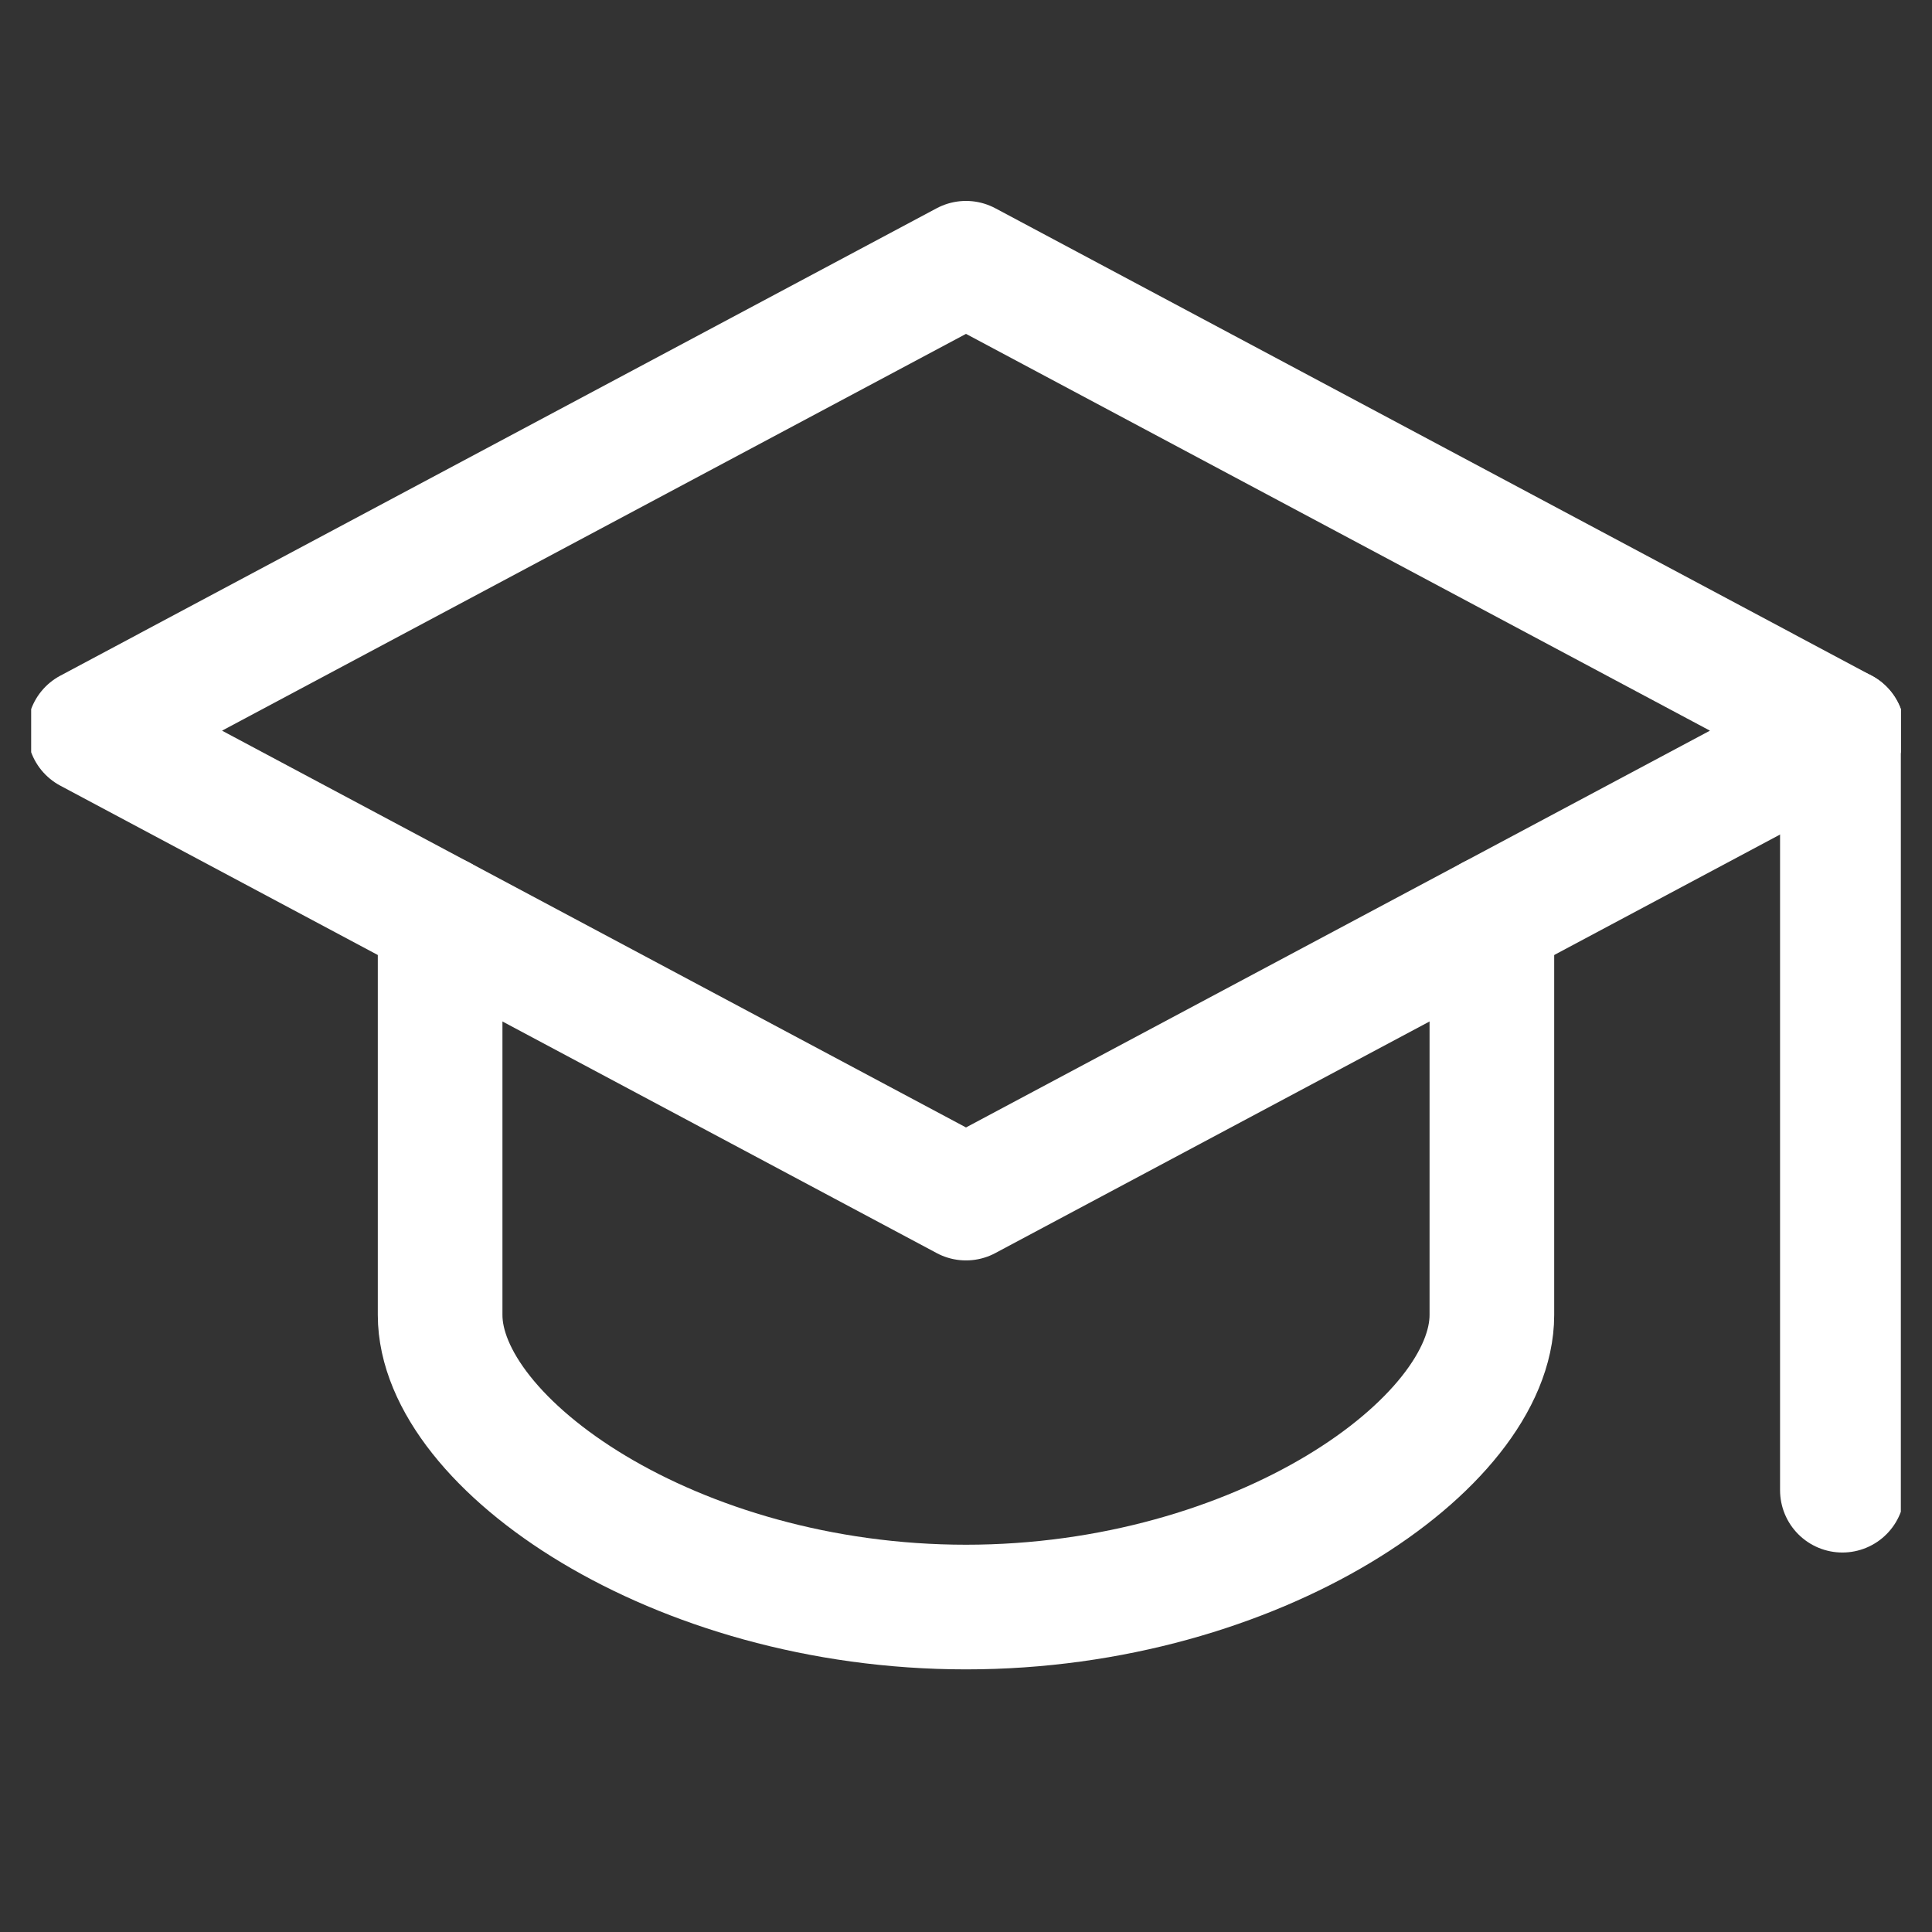
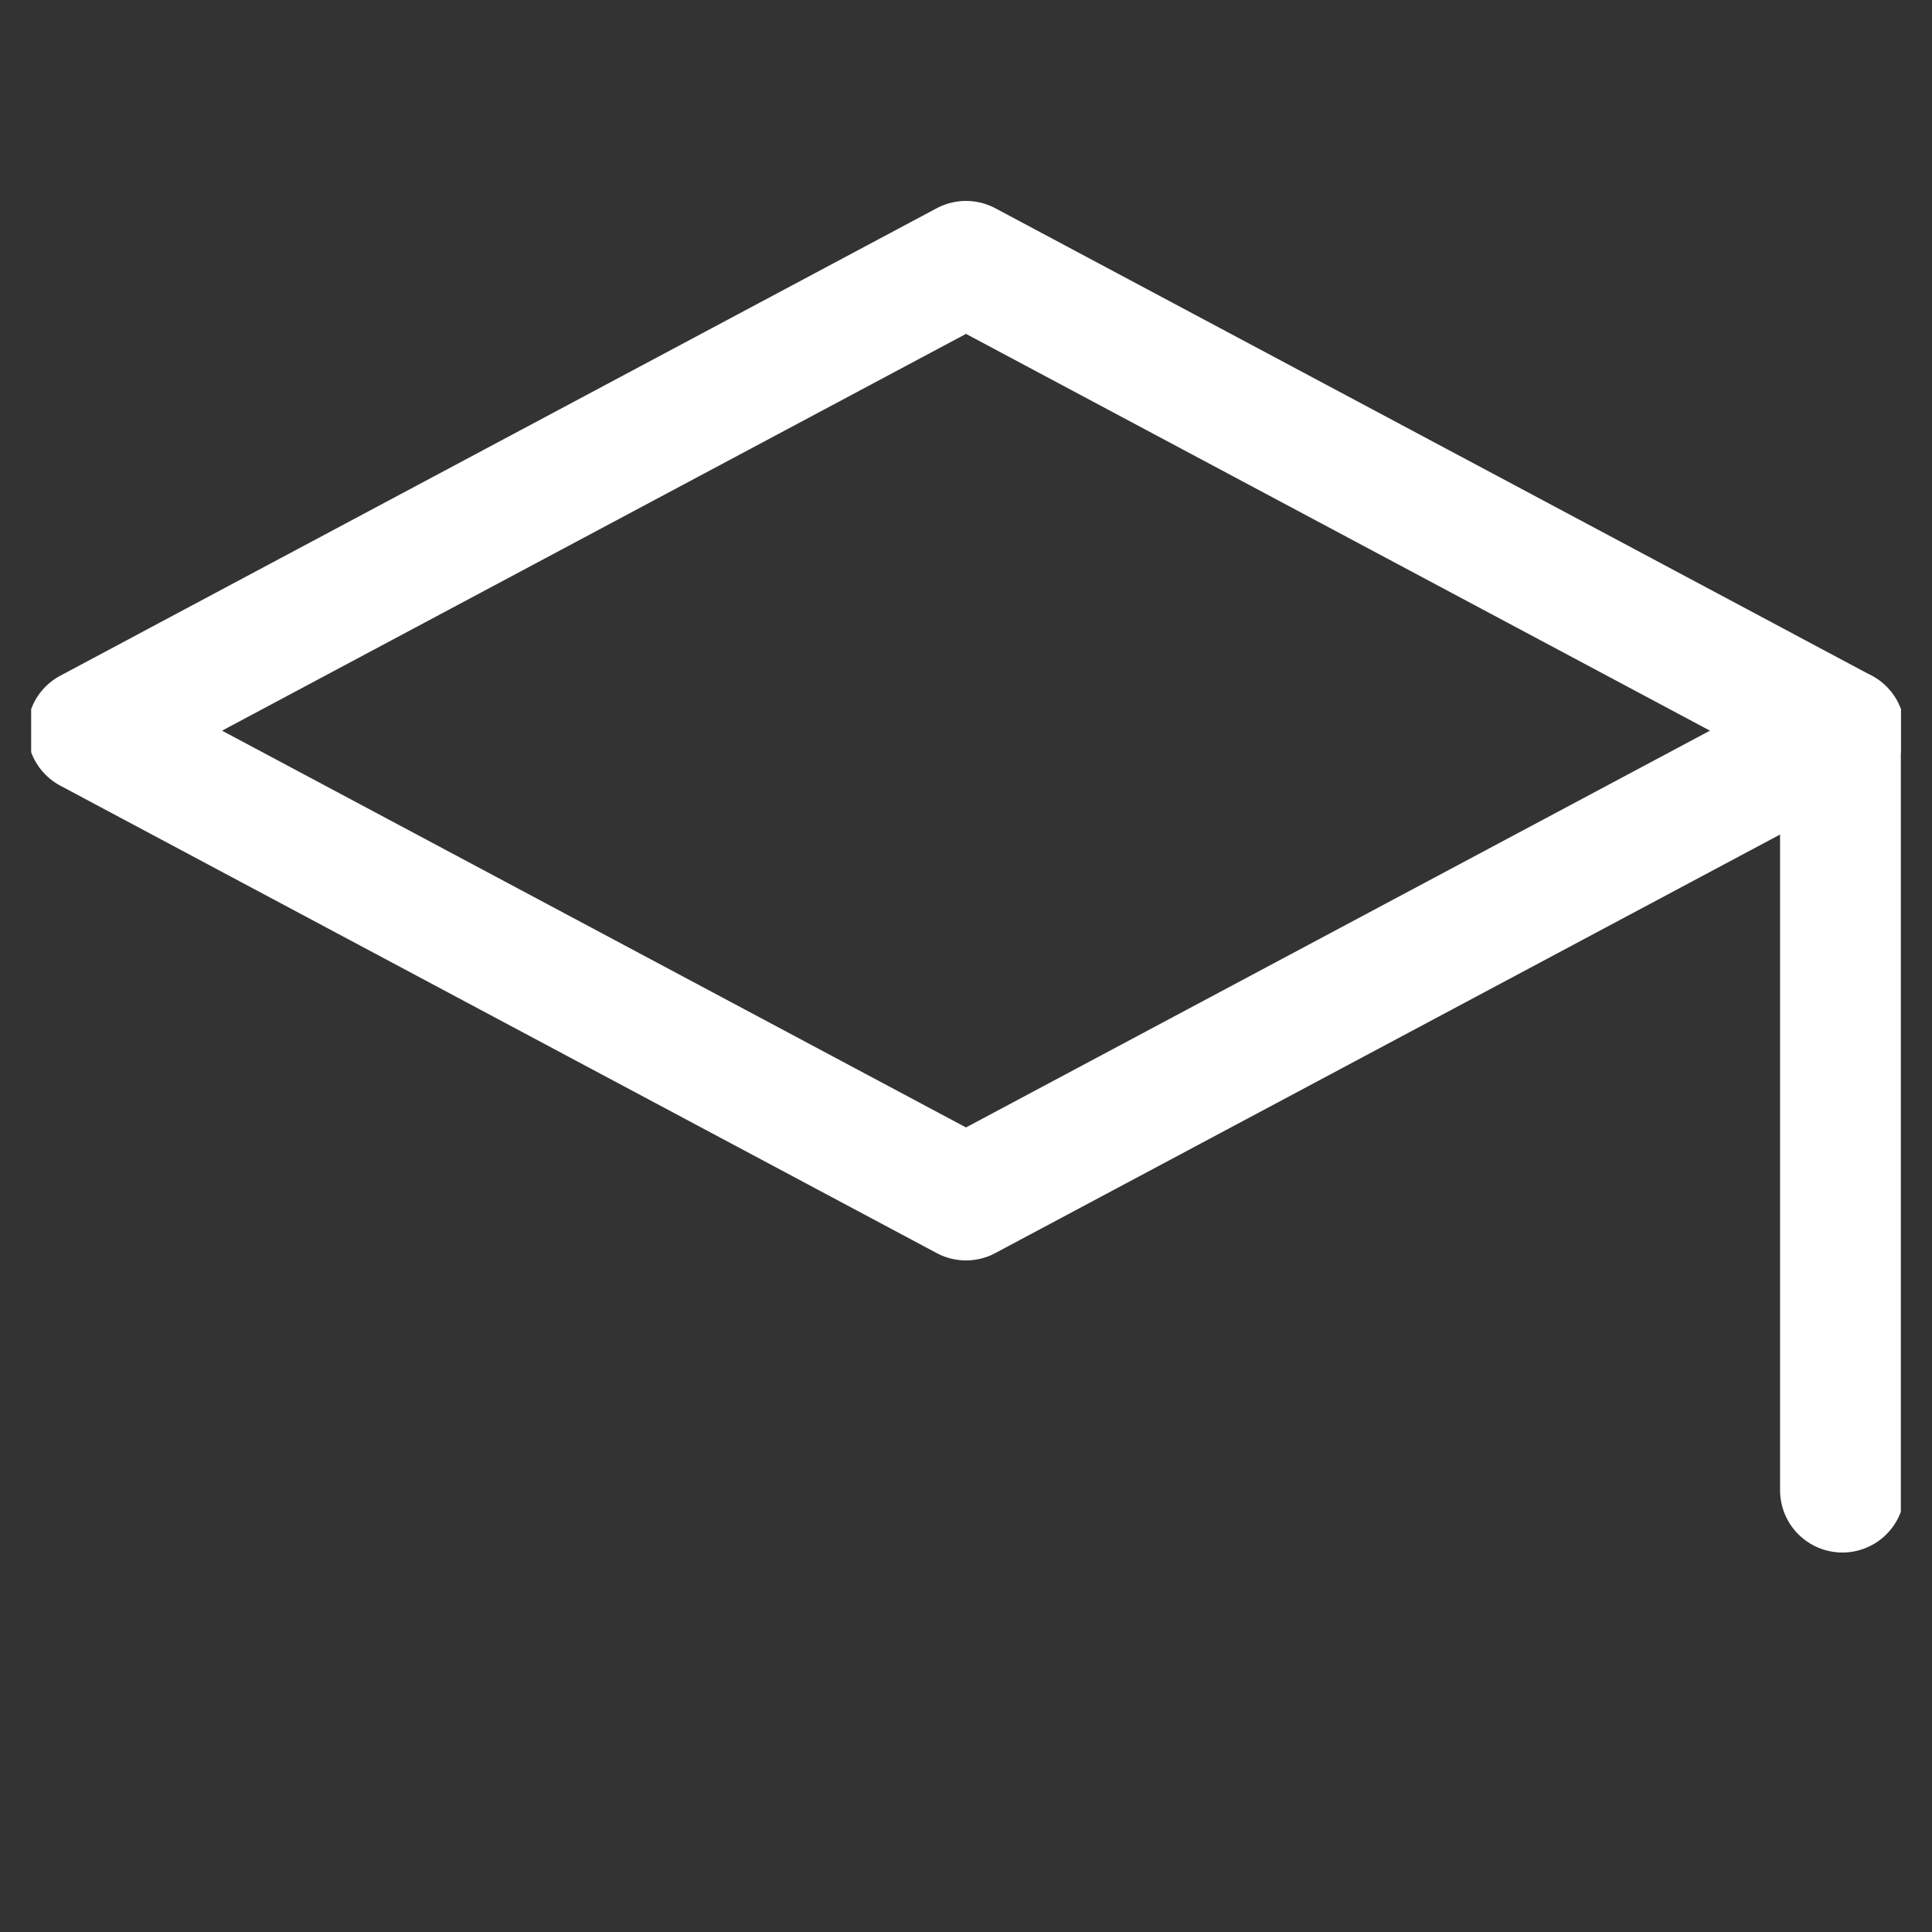
<svg xmlns="http://www.w3.org/2000/svg" width="31" height="31" viewBox="0 0 31 31" fill="none">
  <rect x="0" y="0" width="31" height="31" fill="#333333" stroke="none" />
  <g clip-path="url(#clip0_199_7828)">
    <path d="M15.5 4.224L1.438 11.724L15.5 19.224L29.562 11.724L15.5 4.224Z" stroke="white" stroke-width="2" stroke-miterlimit="10" stroke-linecap="round" stroke-linejoin="round" />
-     <path d="M7.062 14.724V21.099C7.062 23.161 10.812 25.786 15.5 25.786C20.188 25.786 23.938 23.161 23.938 21.099V14.724" stroke="white" stroke-width="2" stroke-miterlimit="10" stroke-linecap="round" stroke-linejoin="round" />
    <path d="M29.562 11.724V23.911" stroke="white" stroke-width="2" stroke-miterlimit="10" stroke-linecap="round" stroke-linejoin="round" />
  </g>
  <defs>
    <clipPath id="clip0_199_7828">
      <rect width="30" height="30" fill="white" transform="translate(0.5 0.474)" />
    </clipPath>
  </defs>
</svg>